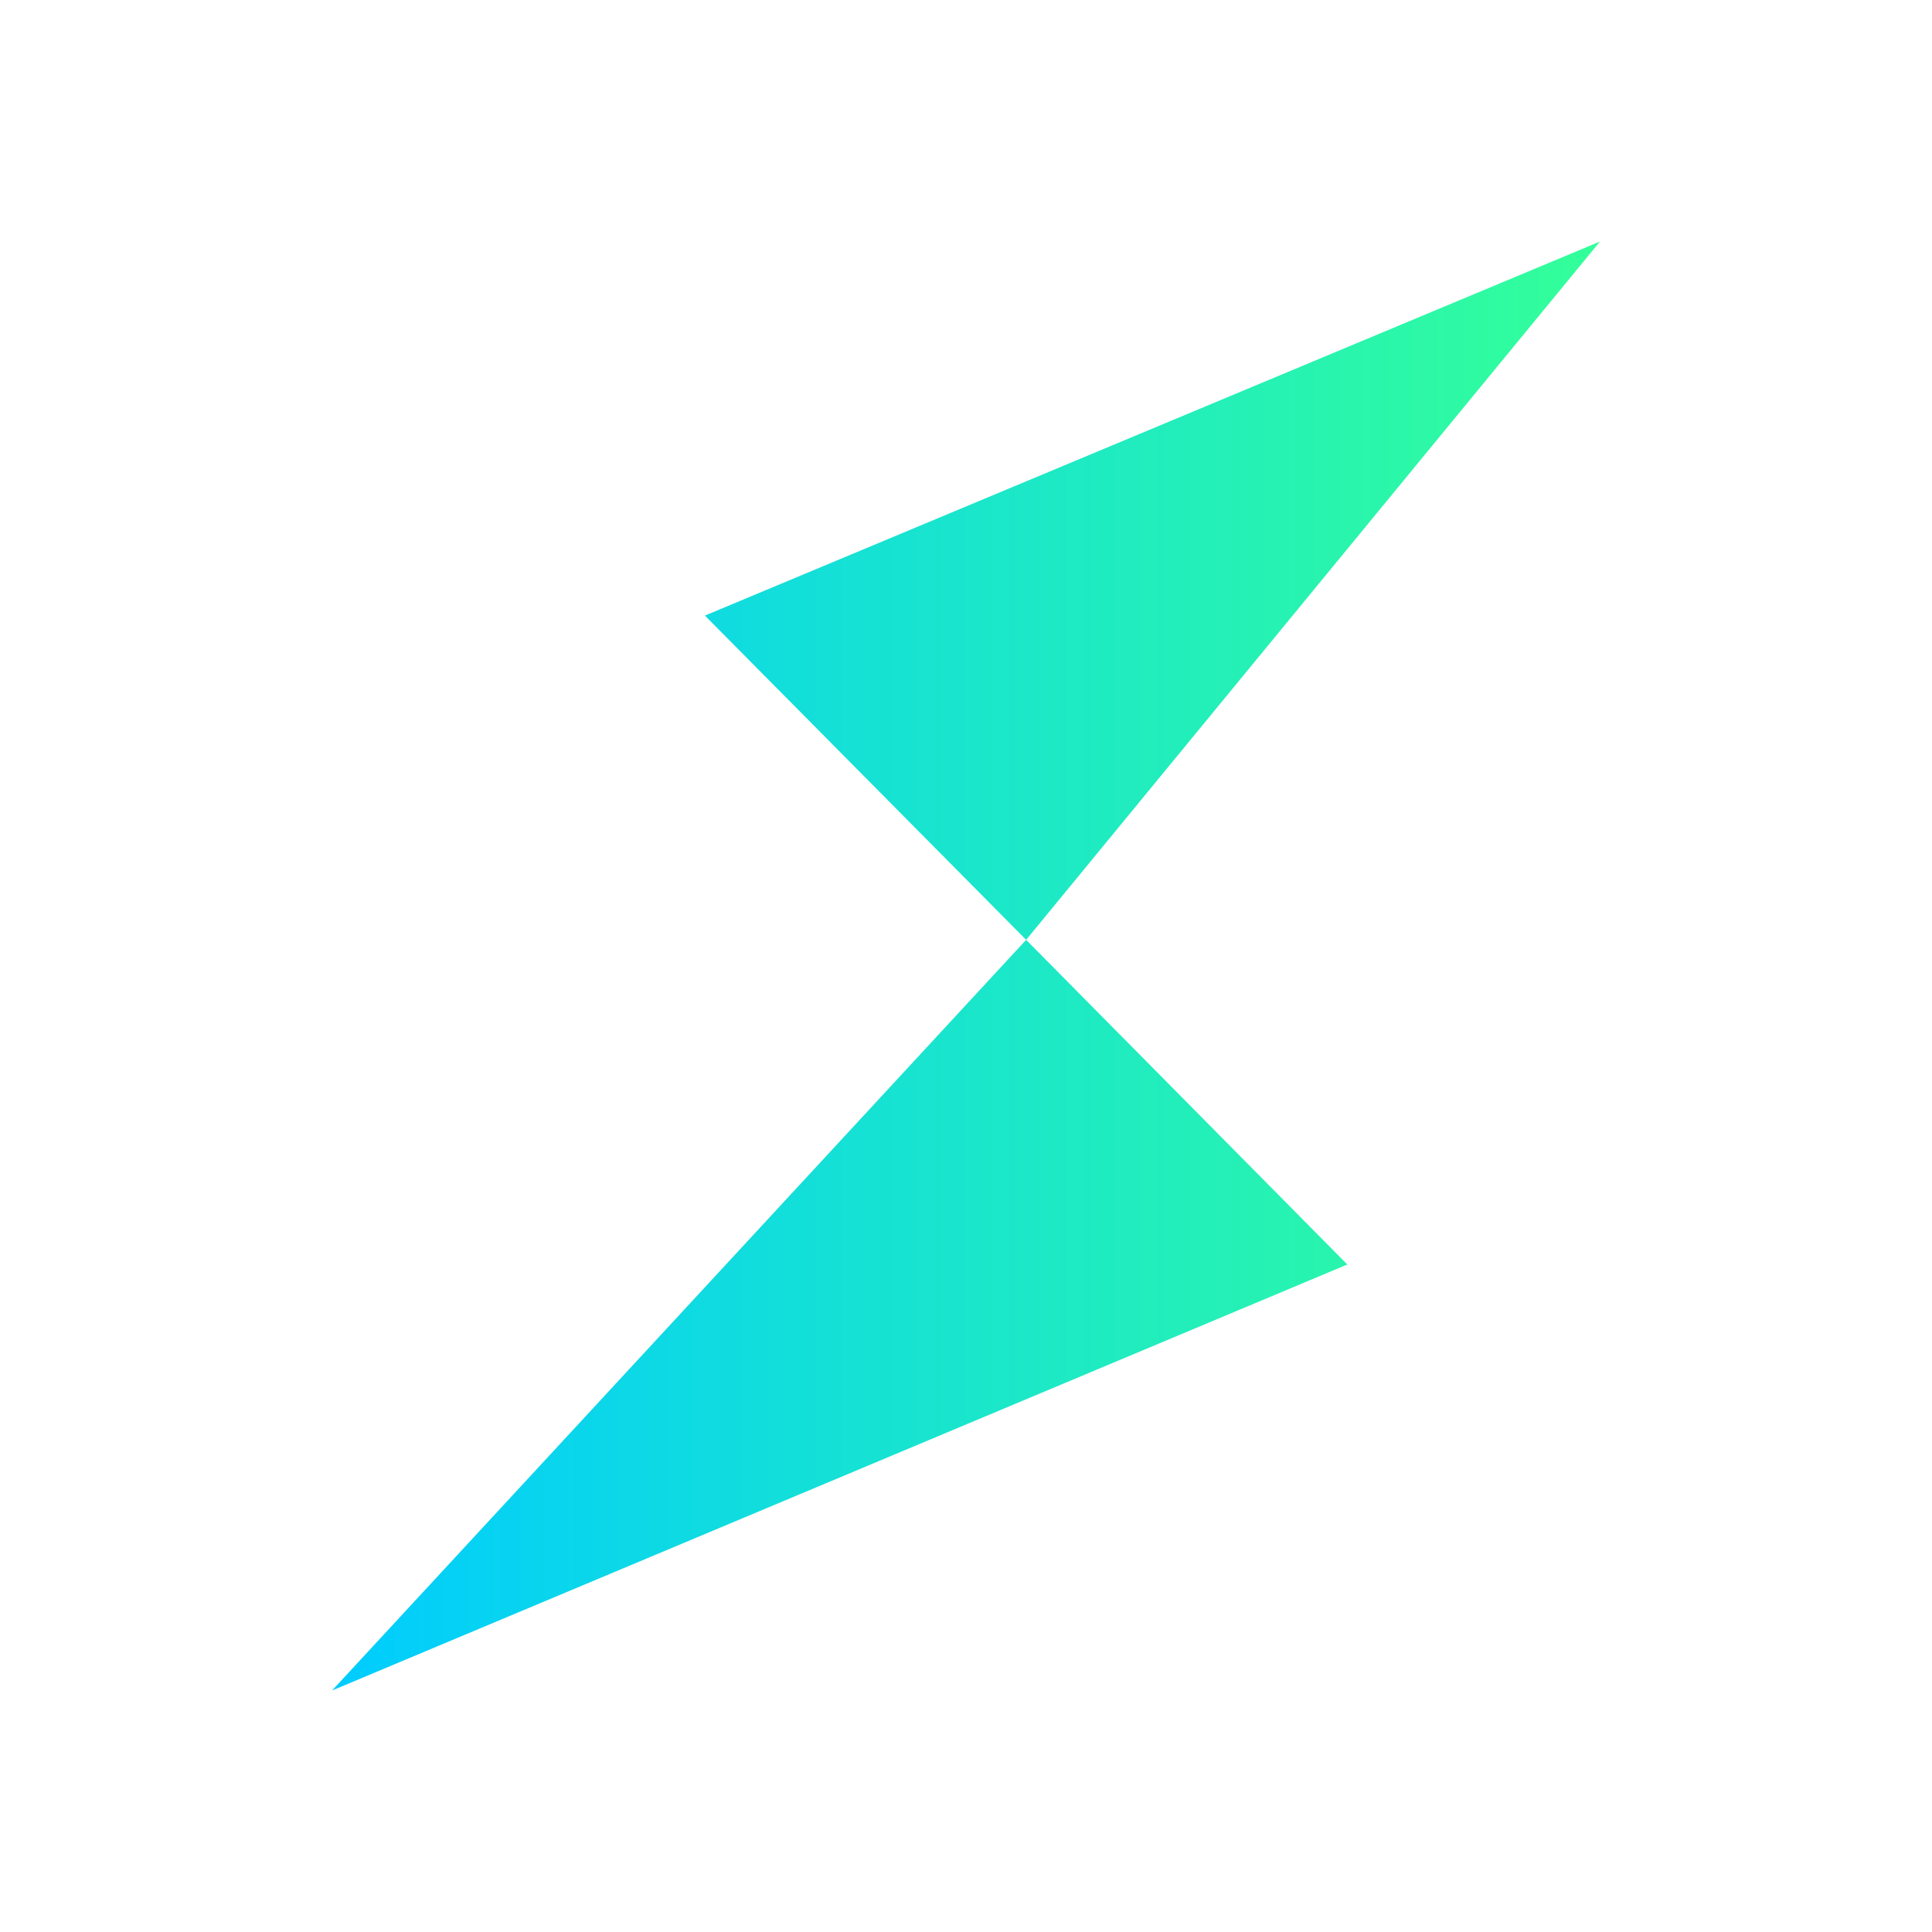
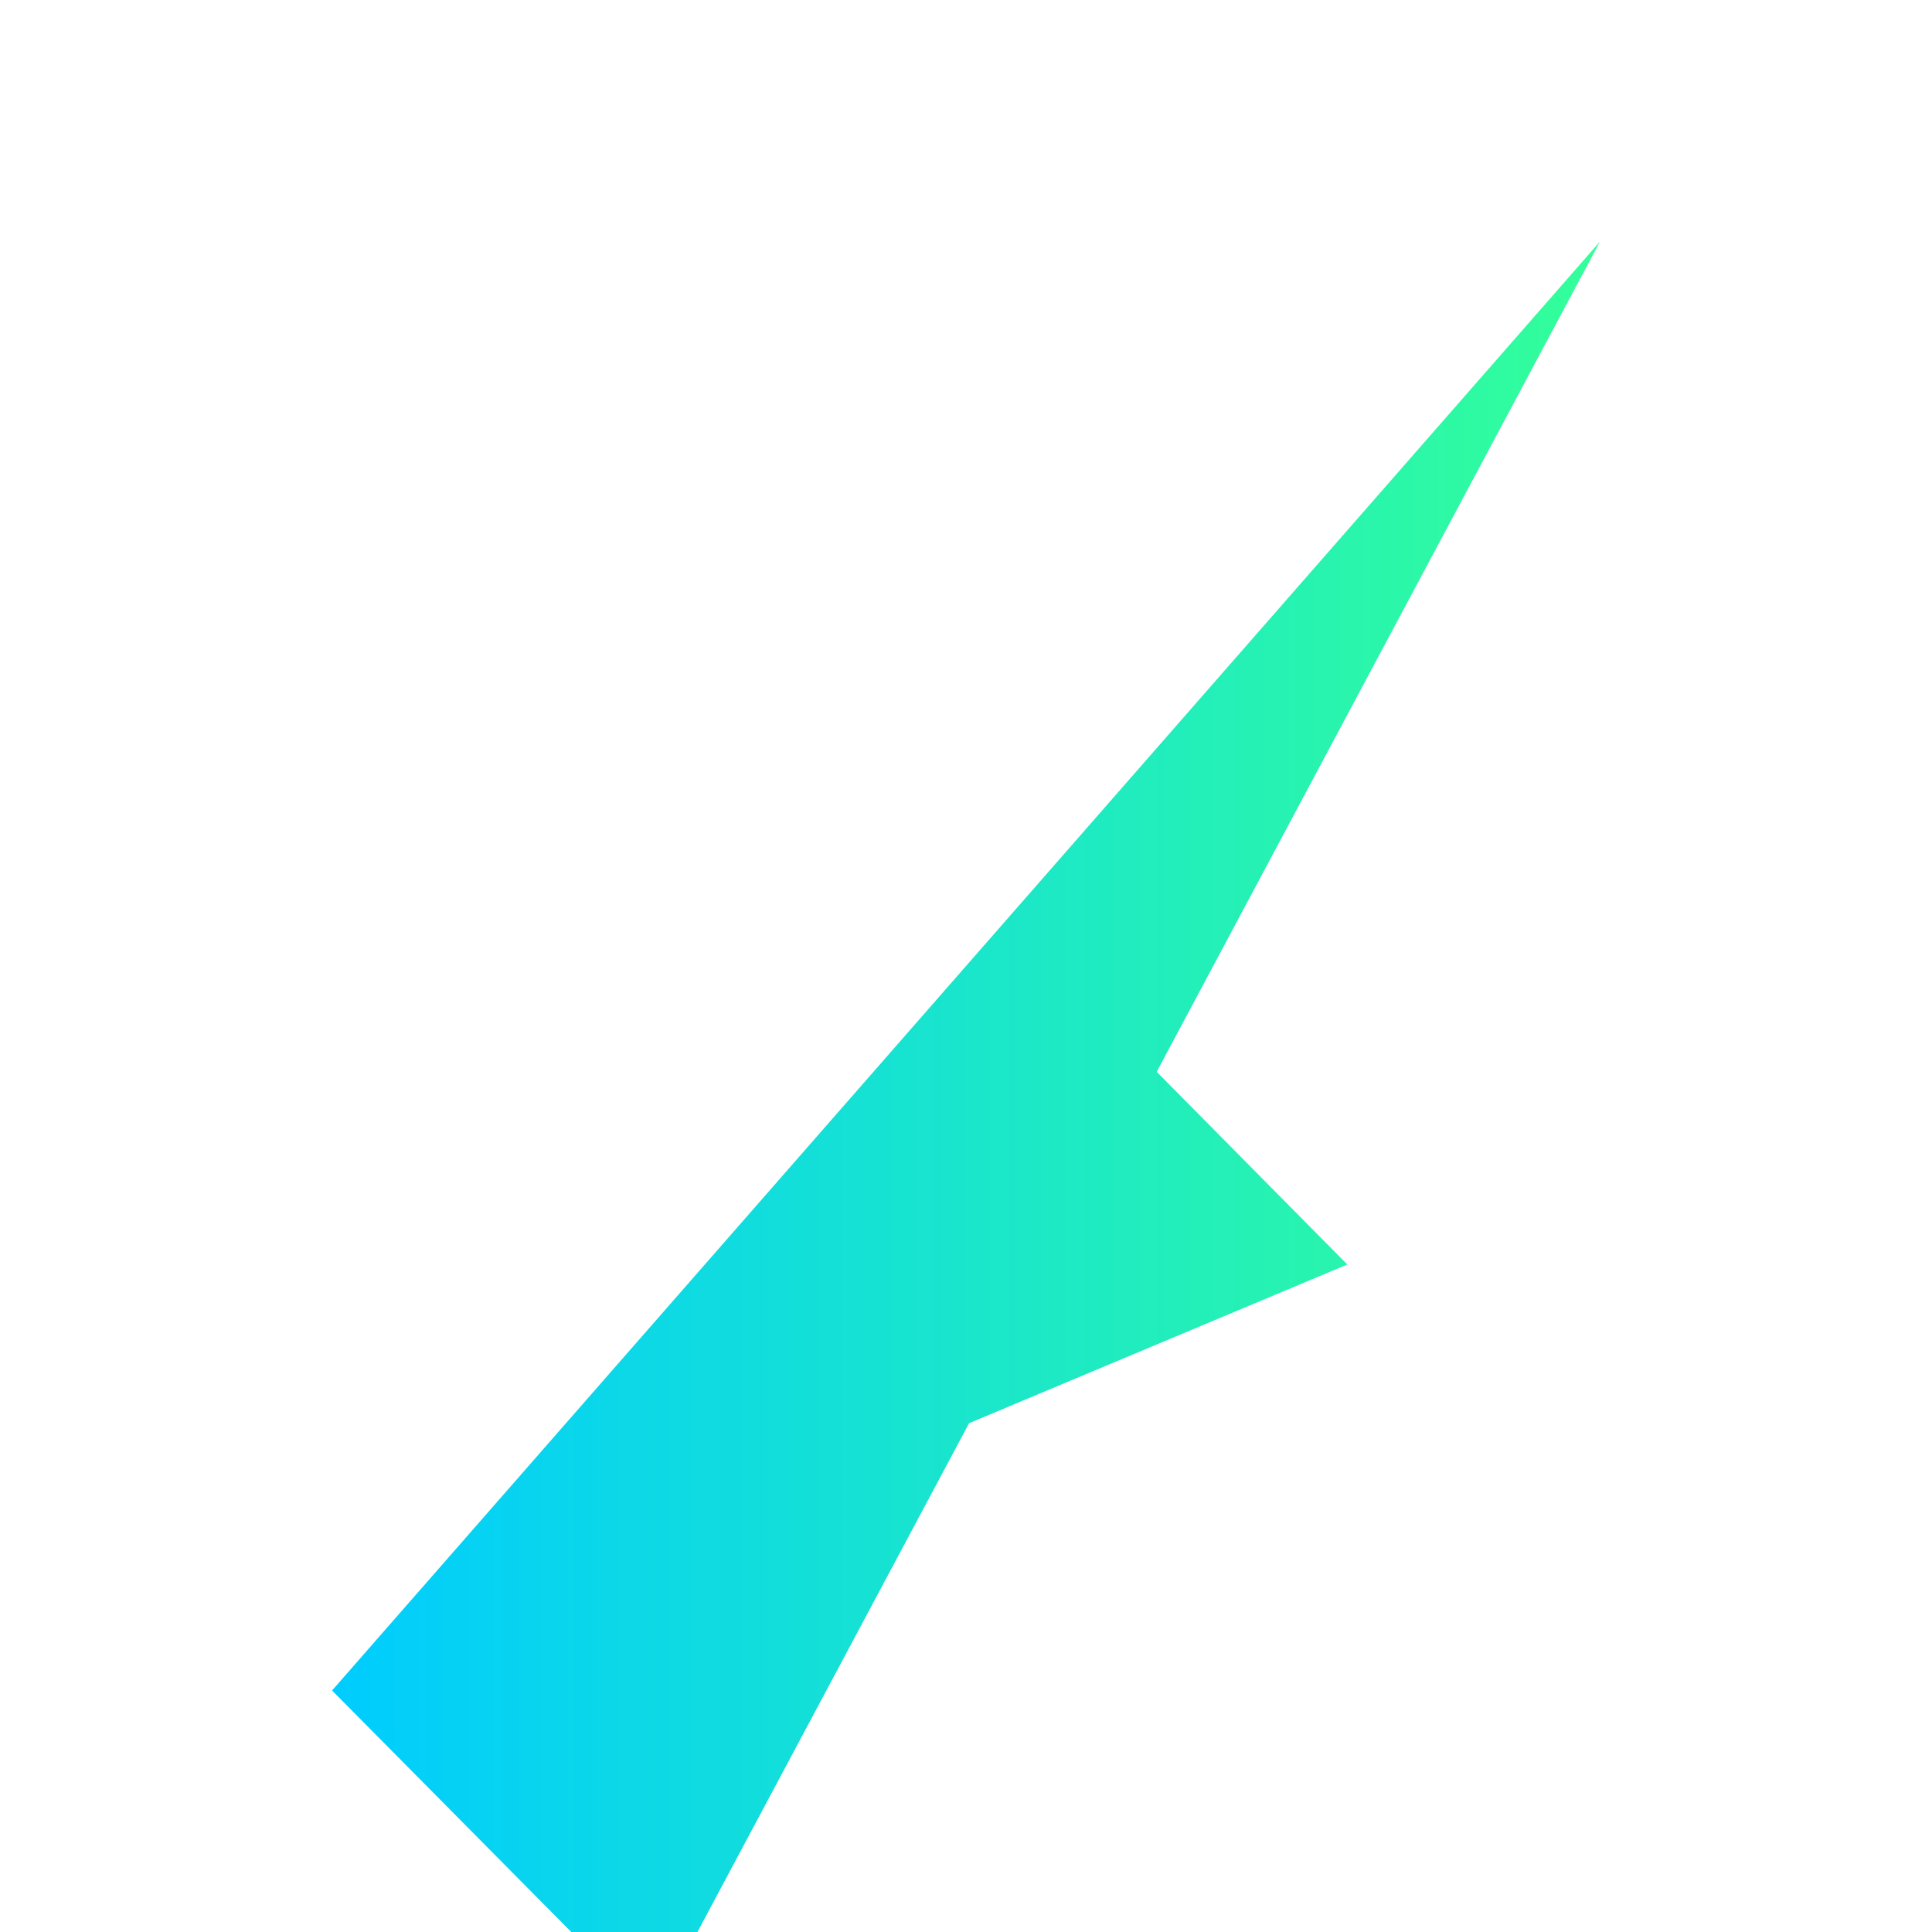
<svg xmlns="http://www.w3.org/2000/svg" width="1em" height="1em" viewBox="0 0 24 24">
  <g fill="none">
-     <path fill="url(#SVGQZ4bfdrU)" d="m4.125 21l12.612-5.292l-3.99-4.033zM8.757 7.647l3.99 4.028L19.876 3z" />
+     <path fill="url(#SVGQZ4bfdrU)" d="m4.125 21l12.612-5.292l-3.99-4.033zl3.99 4.028L19.876 3z" />
    <defs>
      <linearGradient id="SVGQZ4bfdrU" x1="19.875" x2="4.125" y1="12" y2="12" gradientUnits="userSpaceOnUse">
        <stop stop-color="#3F9" />
        <stop offset="1" stop-color="#0CF" />
      </linearGradient>
    </defs>
  </g>
</svg>